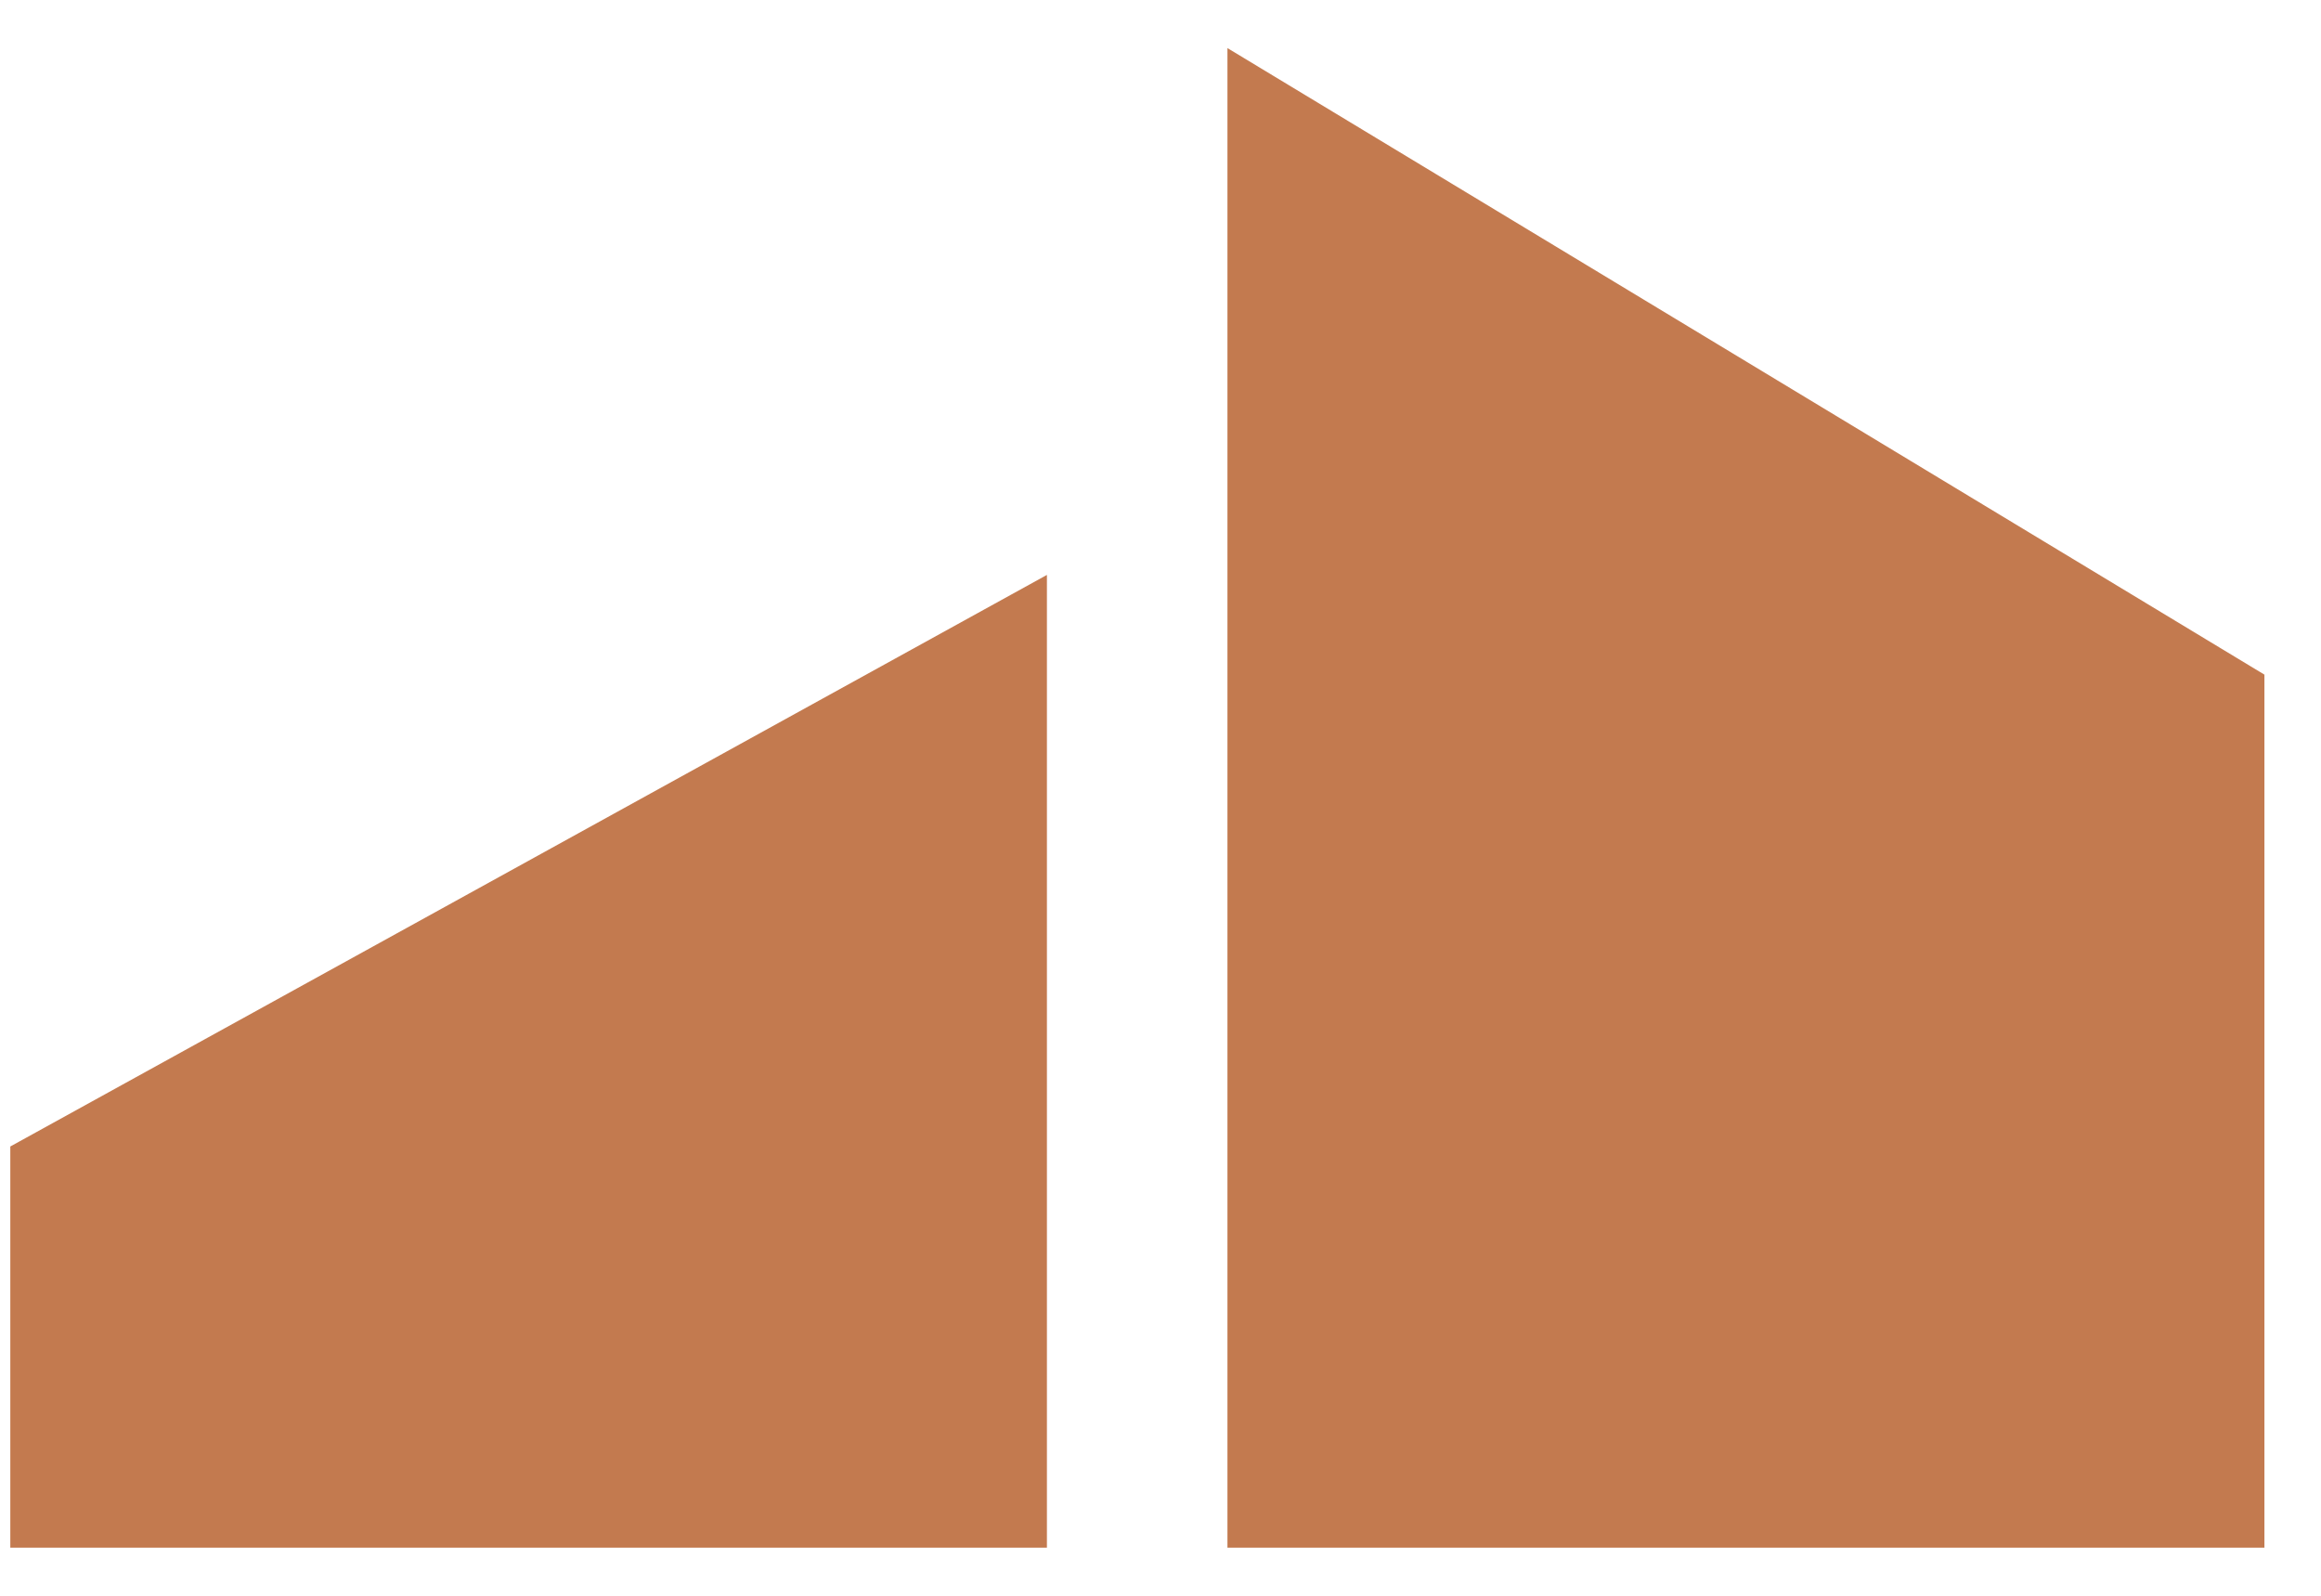
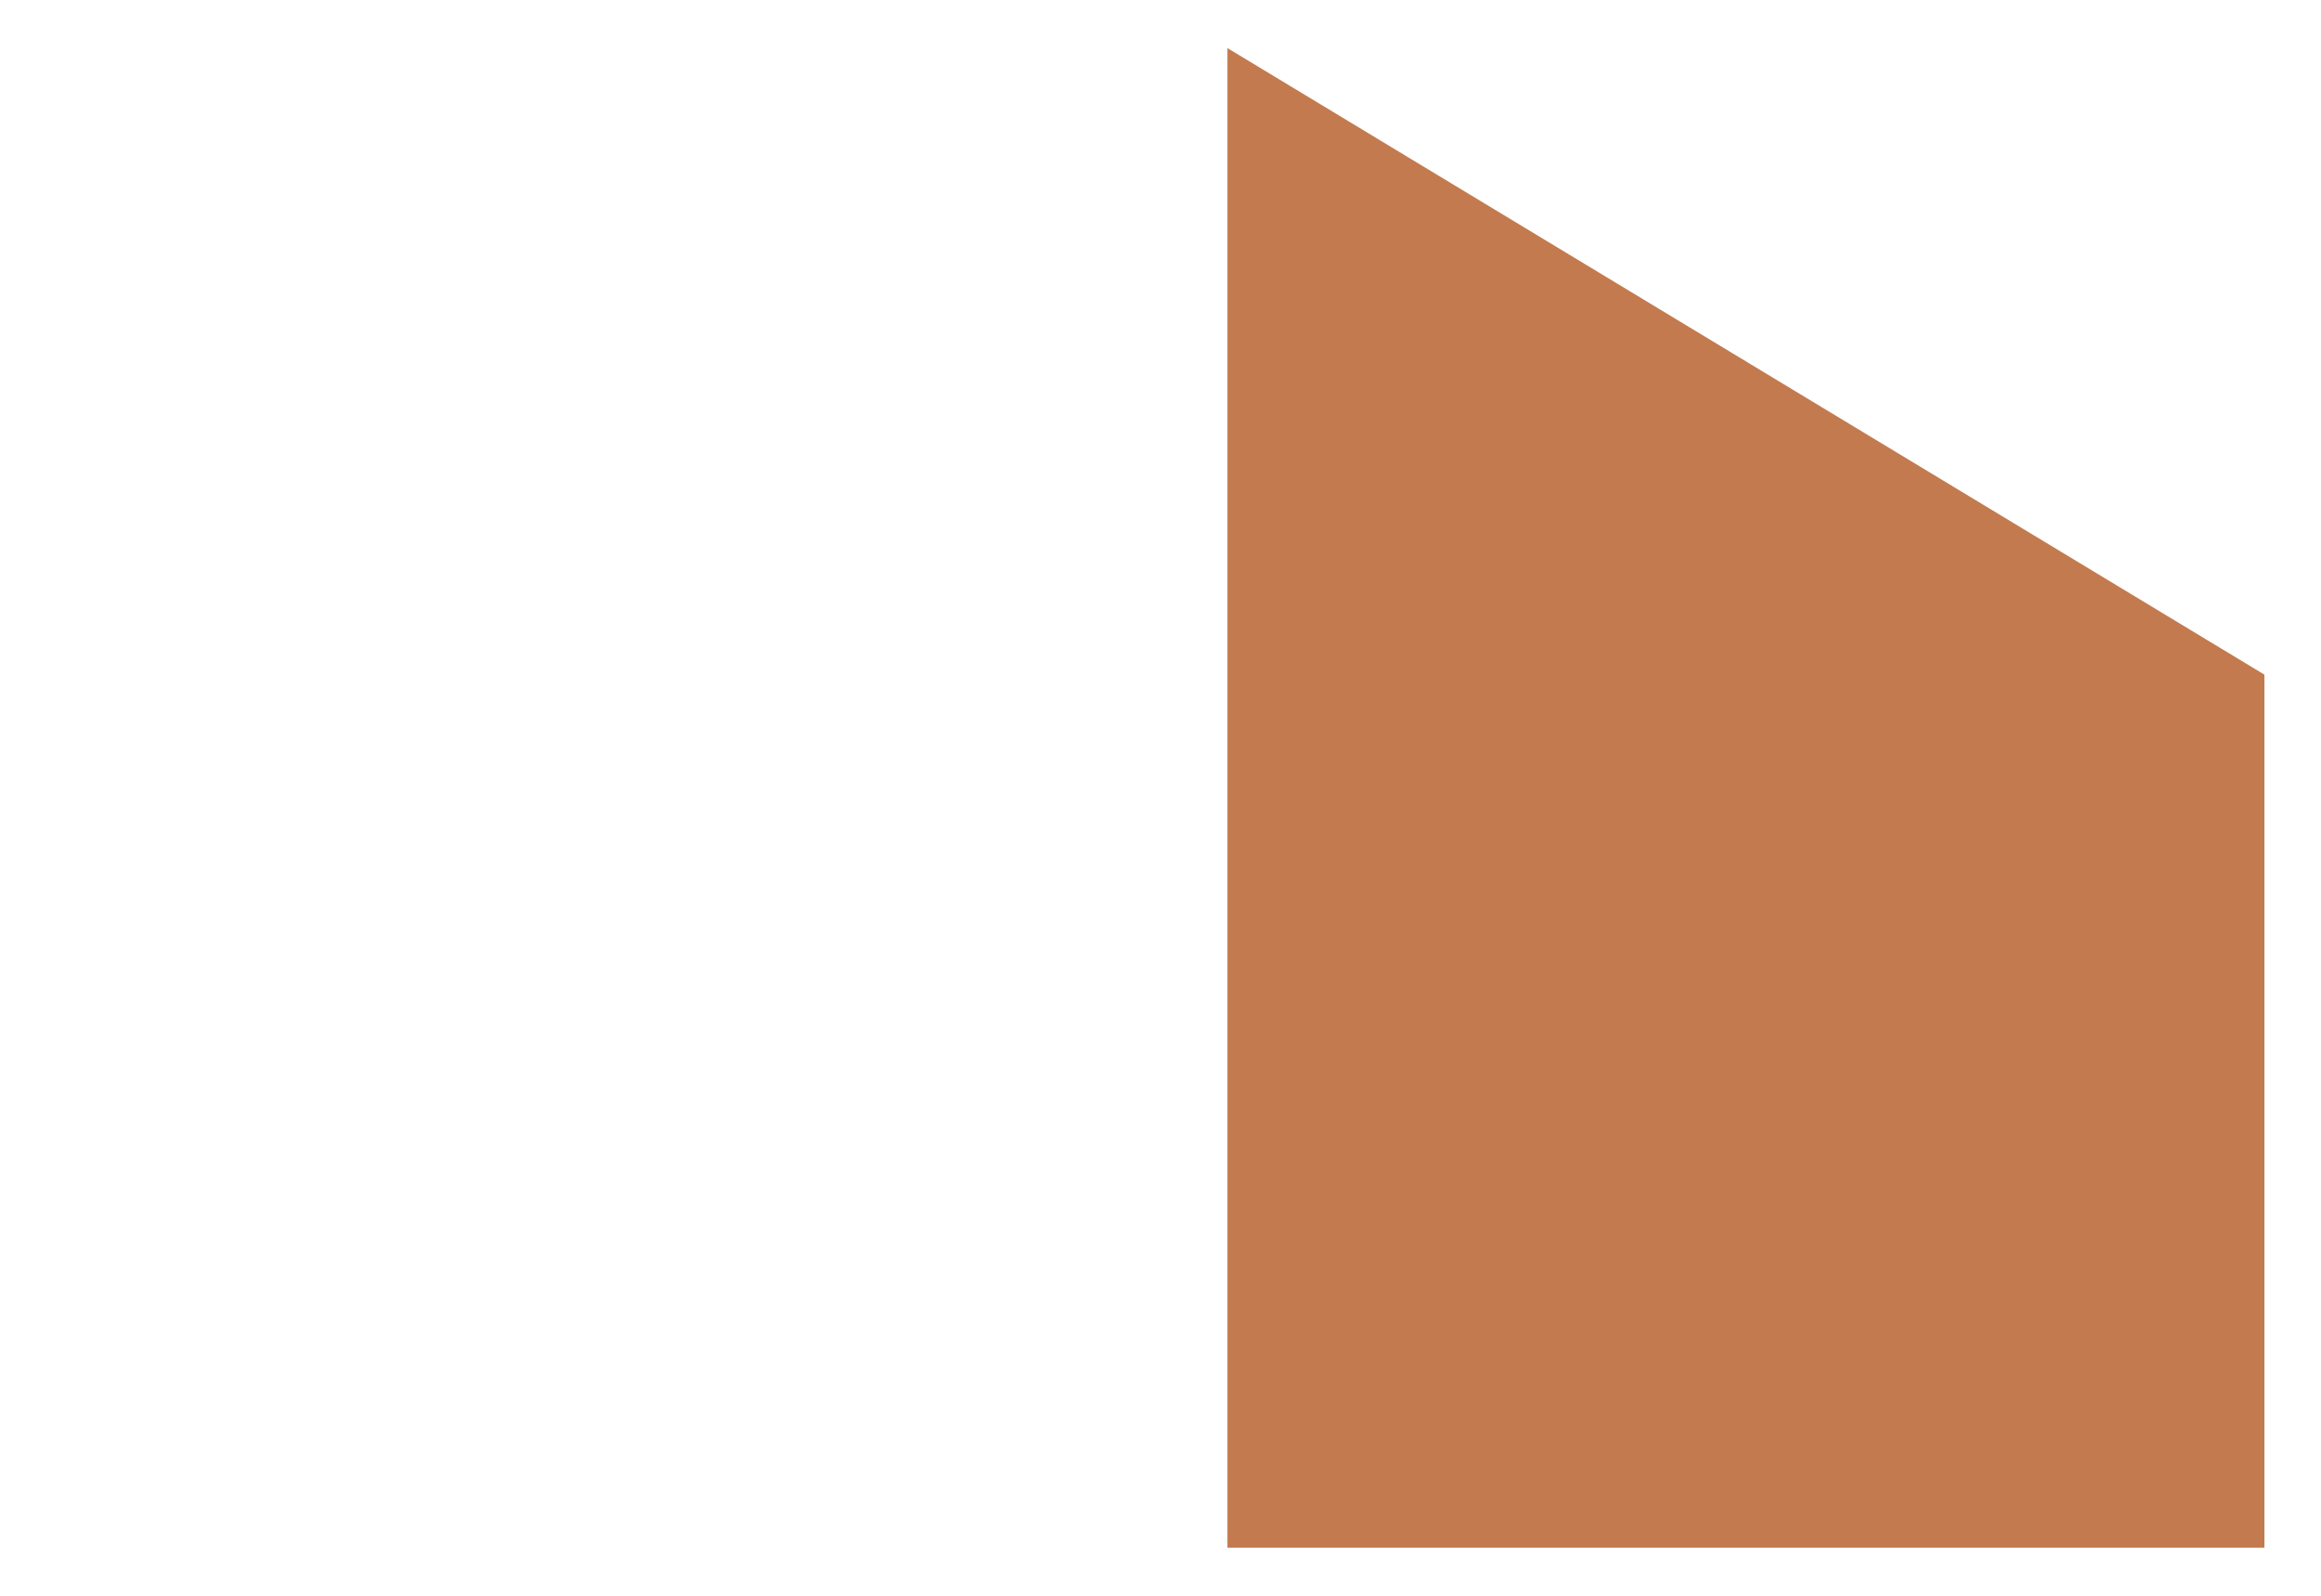
<svg xmlns="http://www.w3.org/2000/svg" width="32" height="22" viewBox="0 0 32 22" fill="none">
-   <path d="M0.142 15.806V21.337H14.434V7.926L0.142 15.806Z" fill="#C37A4F" />
  <path d="M16.923 0.663V21.337H31.22V9.301L16.923 0.663Z" fill="#C37A4F" />
</svg>